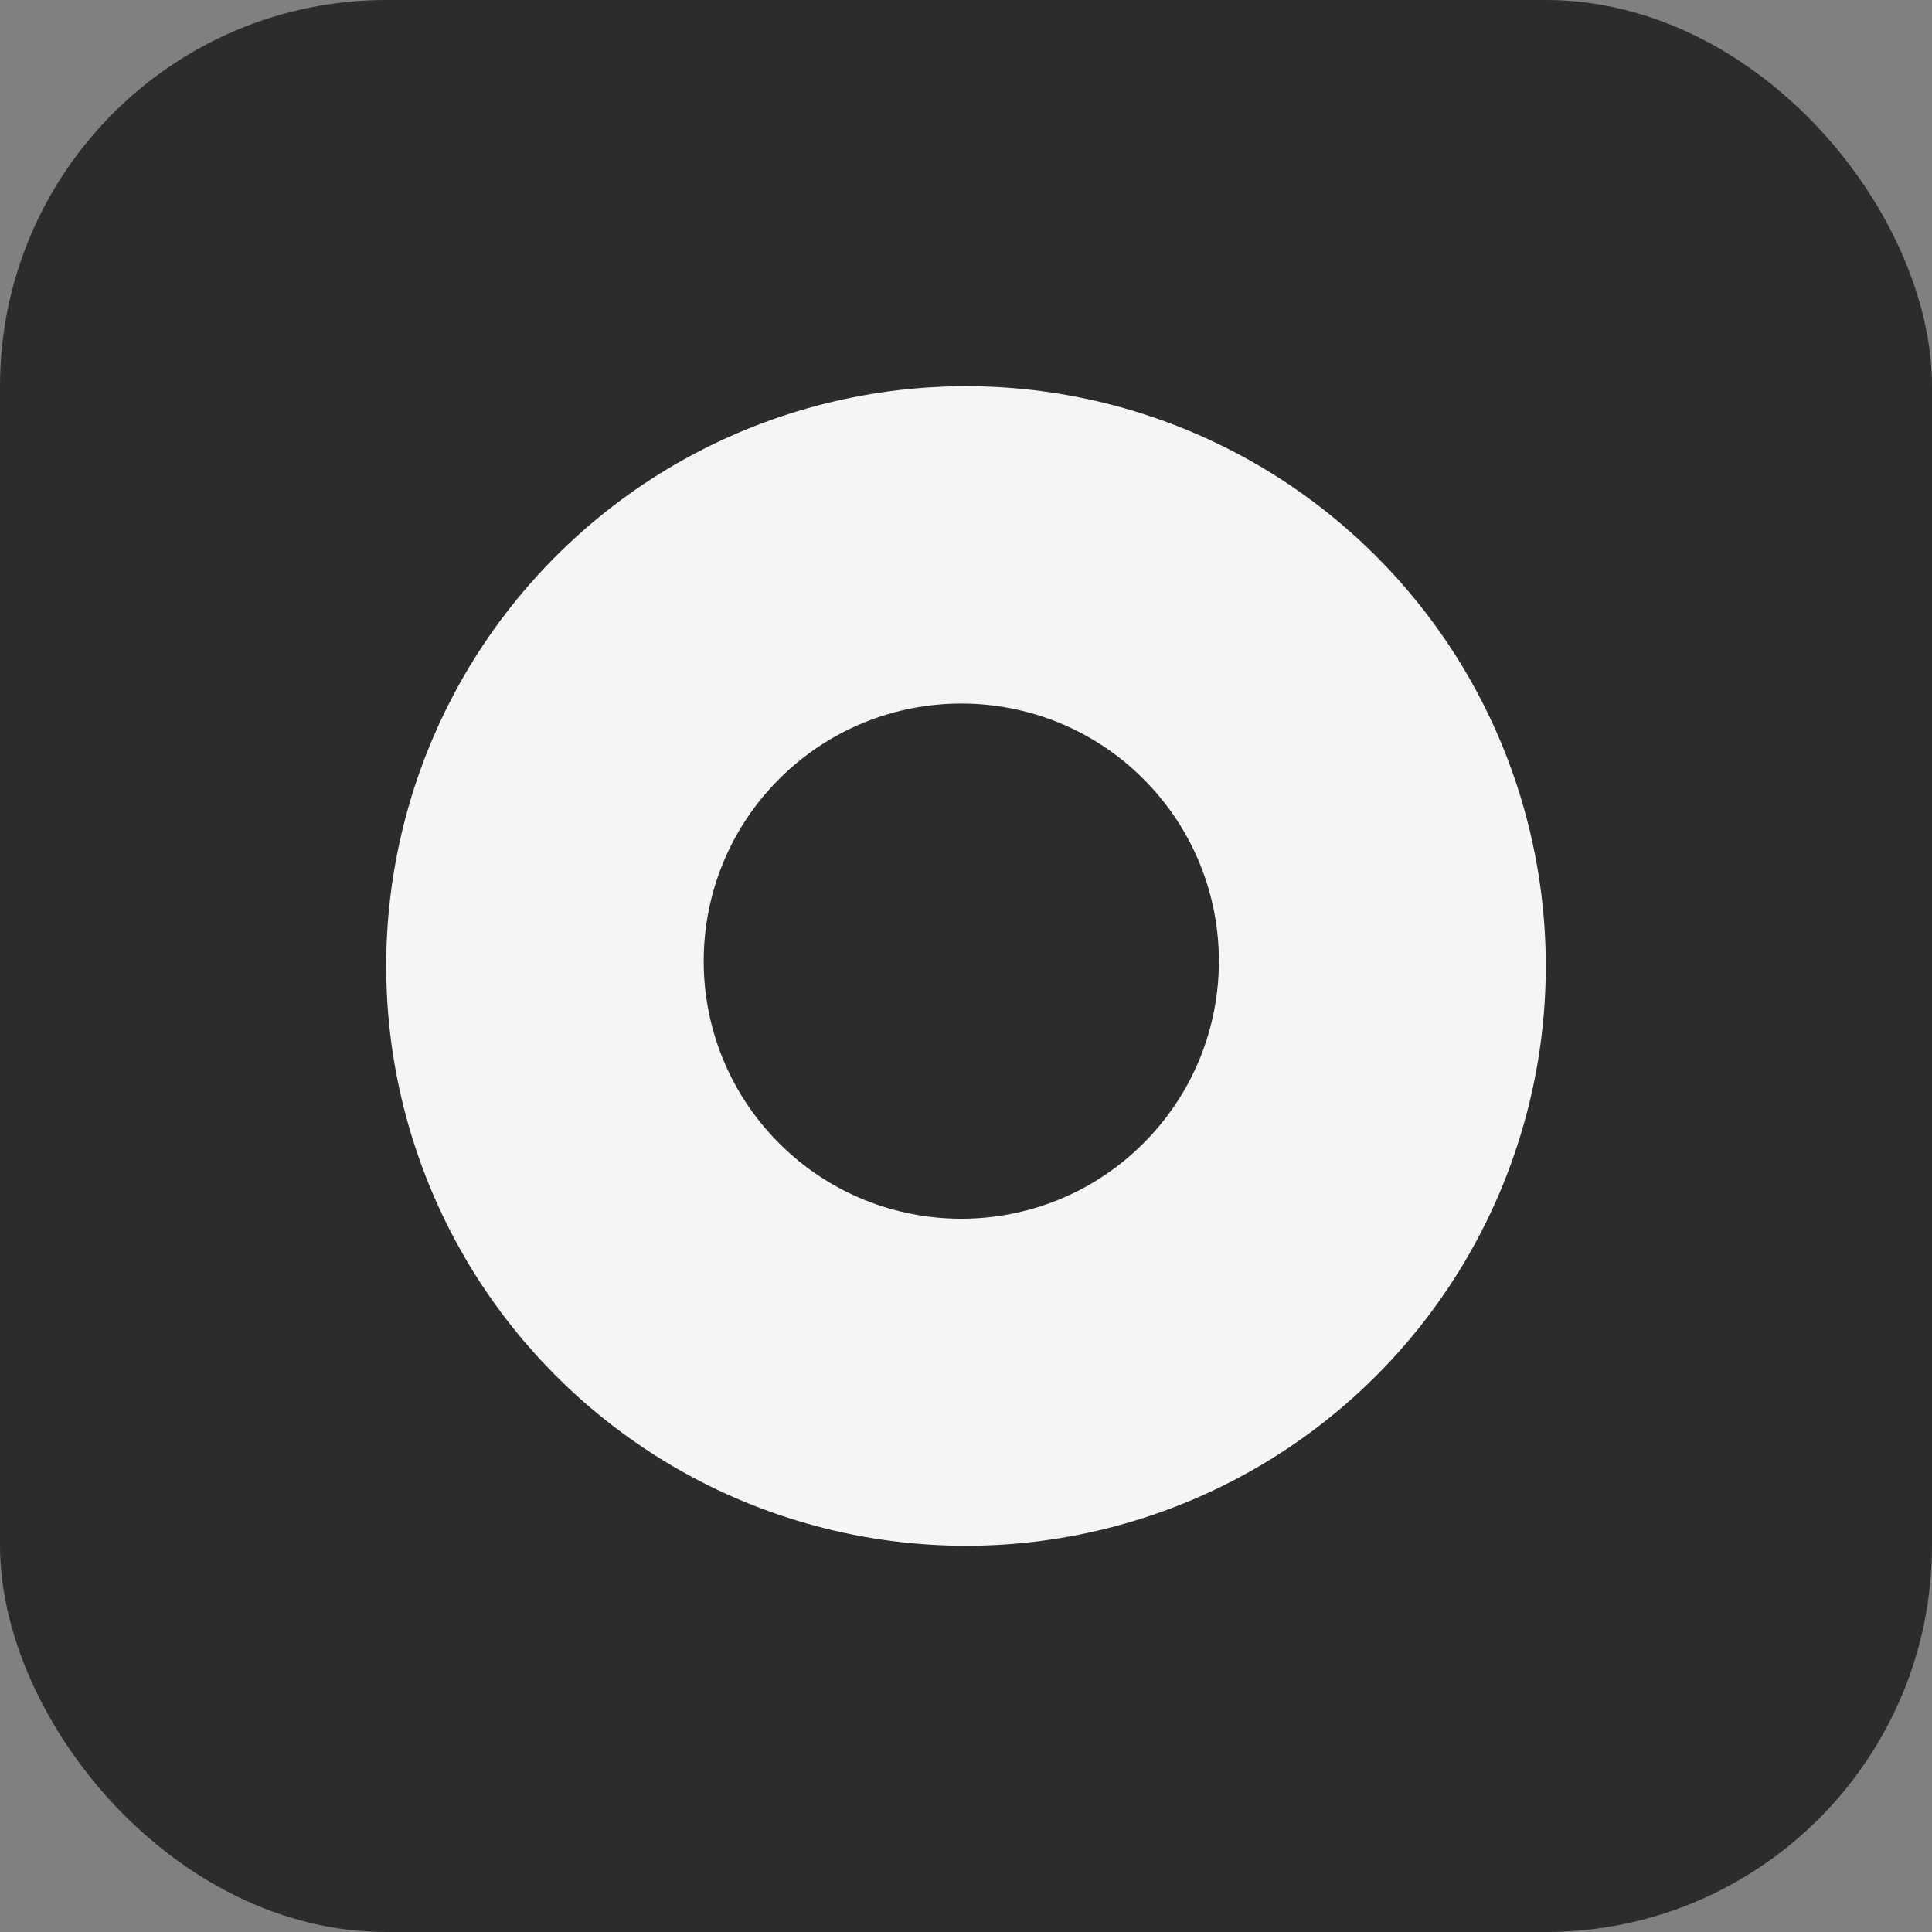
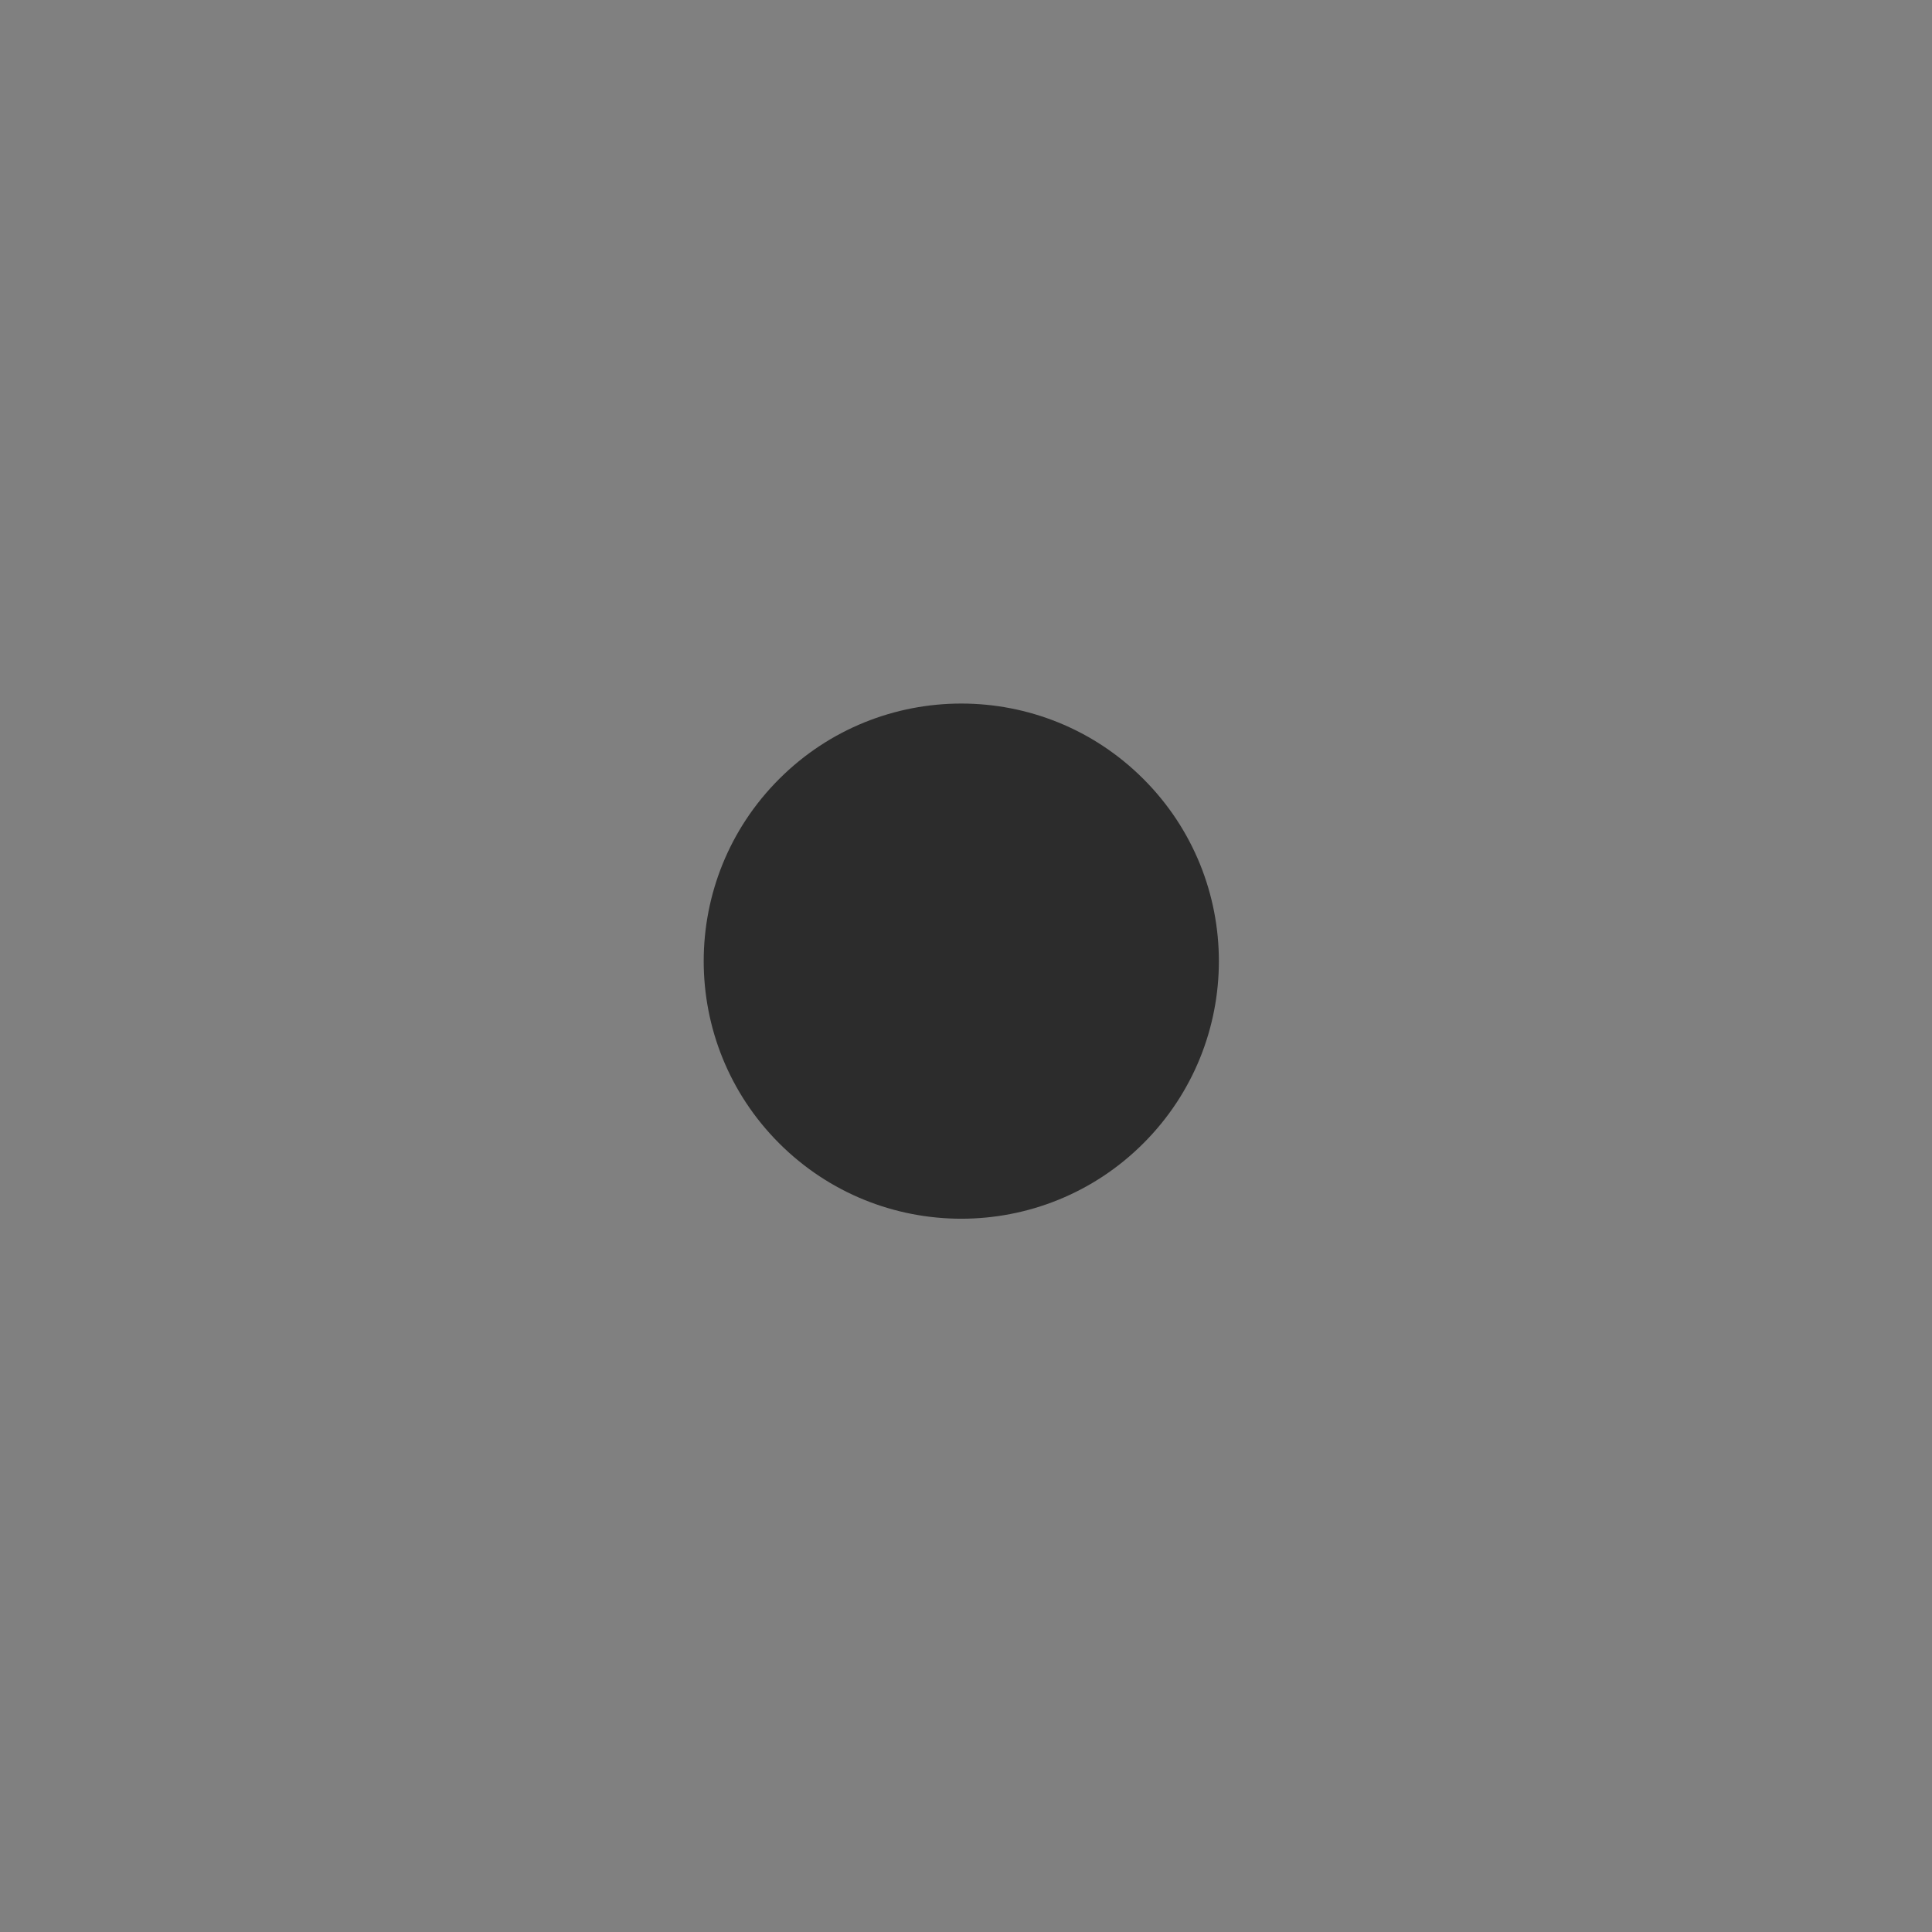
<svg xmlns="http://www.w3.org/2000/svg" width="64" height="64" viewBox="0 0 64 64" fill="none">
  <rect x="0" y="0" width="64" height="64" fill="#808080" stroke="none" />
-   <rect width="64" height="64" rx="12.8" fill="#2C2C2C" />
-   <ellipse cx="32" cy="32" rx="19.206" ry="19.206" transform="rotate(45 32 32)" fill="#F5F5F5" />
  <ellipse cx="31.844" cy="31.839" rx="8.533" ry="8.533" transform="rotate(45 31.844 31.839)" fill="#2C2C2C" />
</svg>